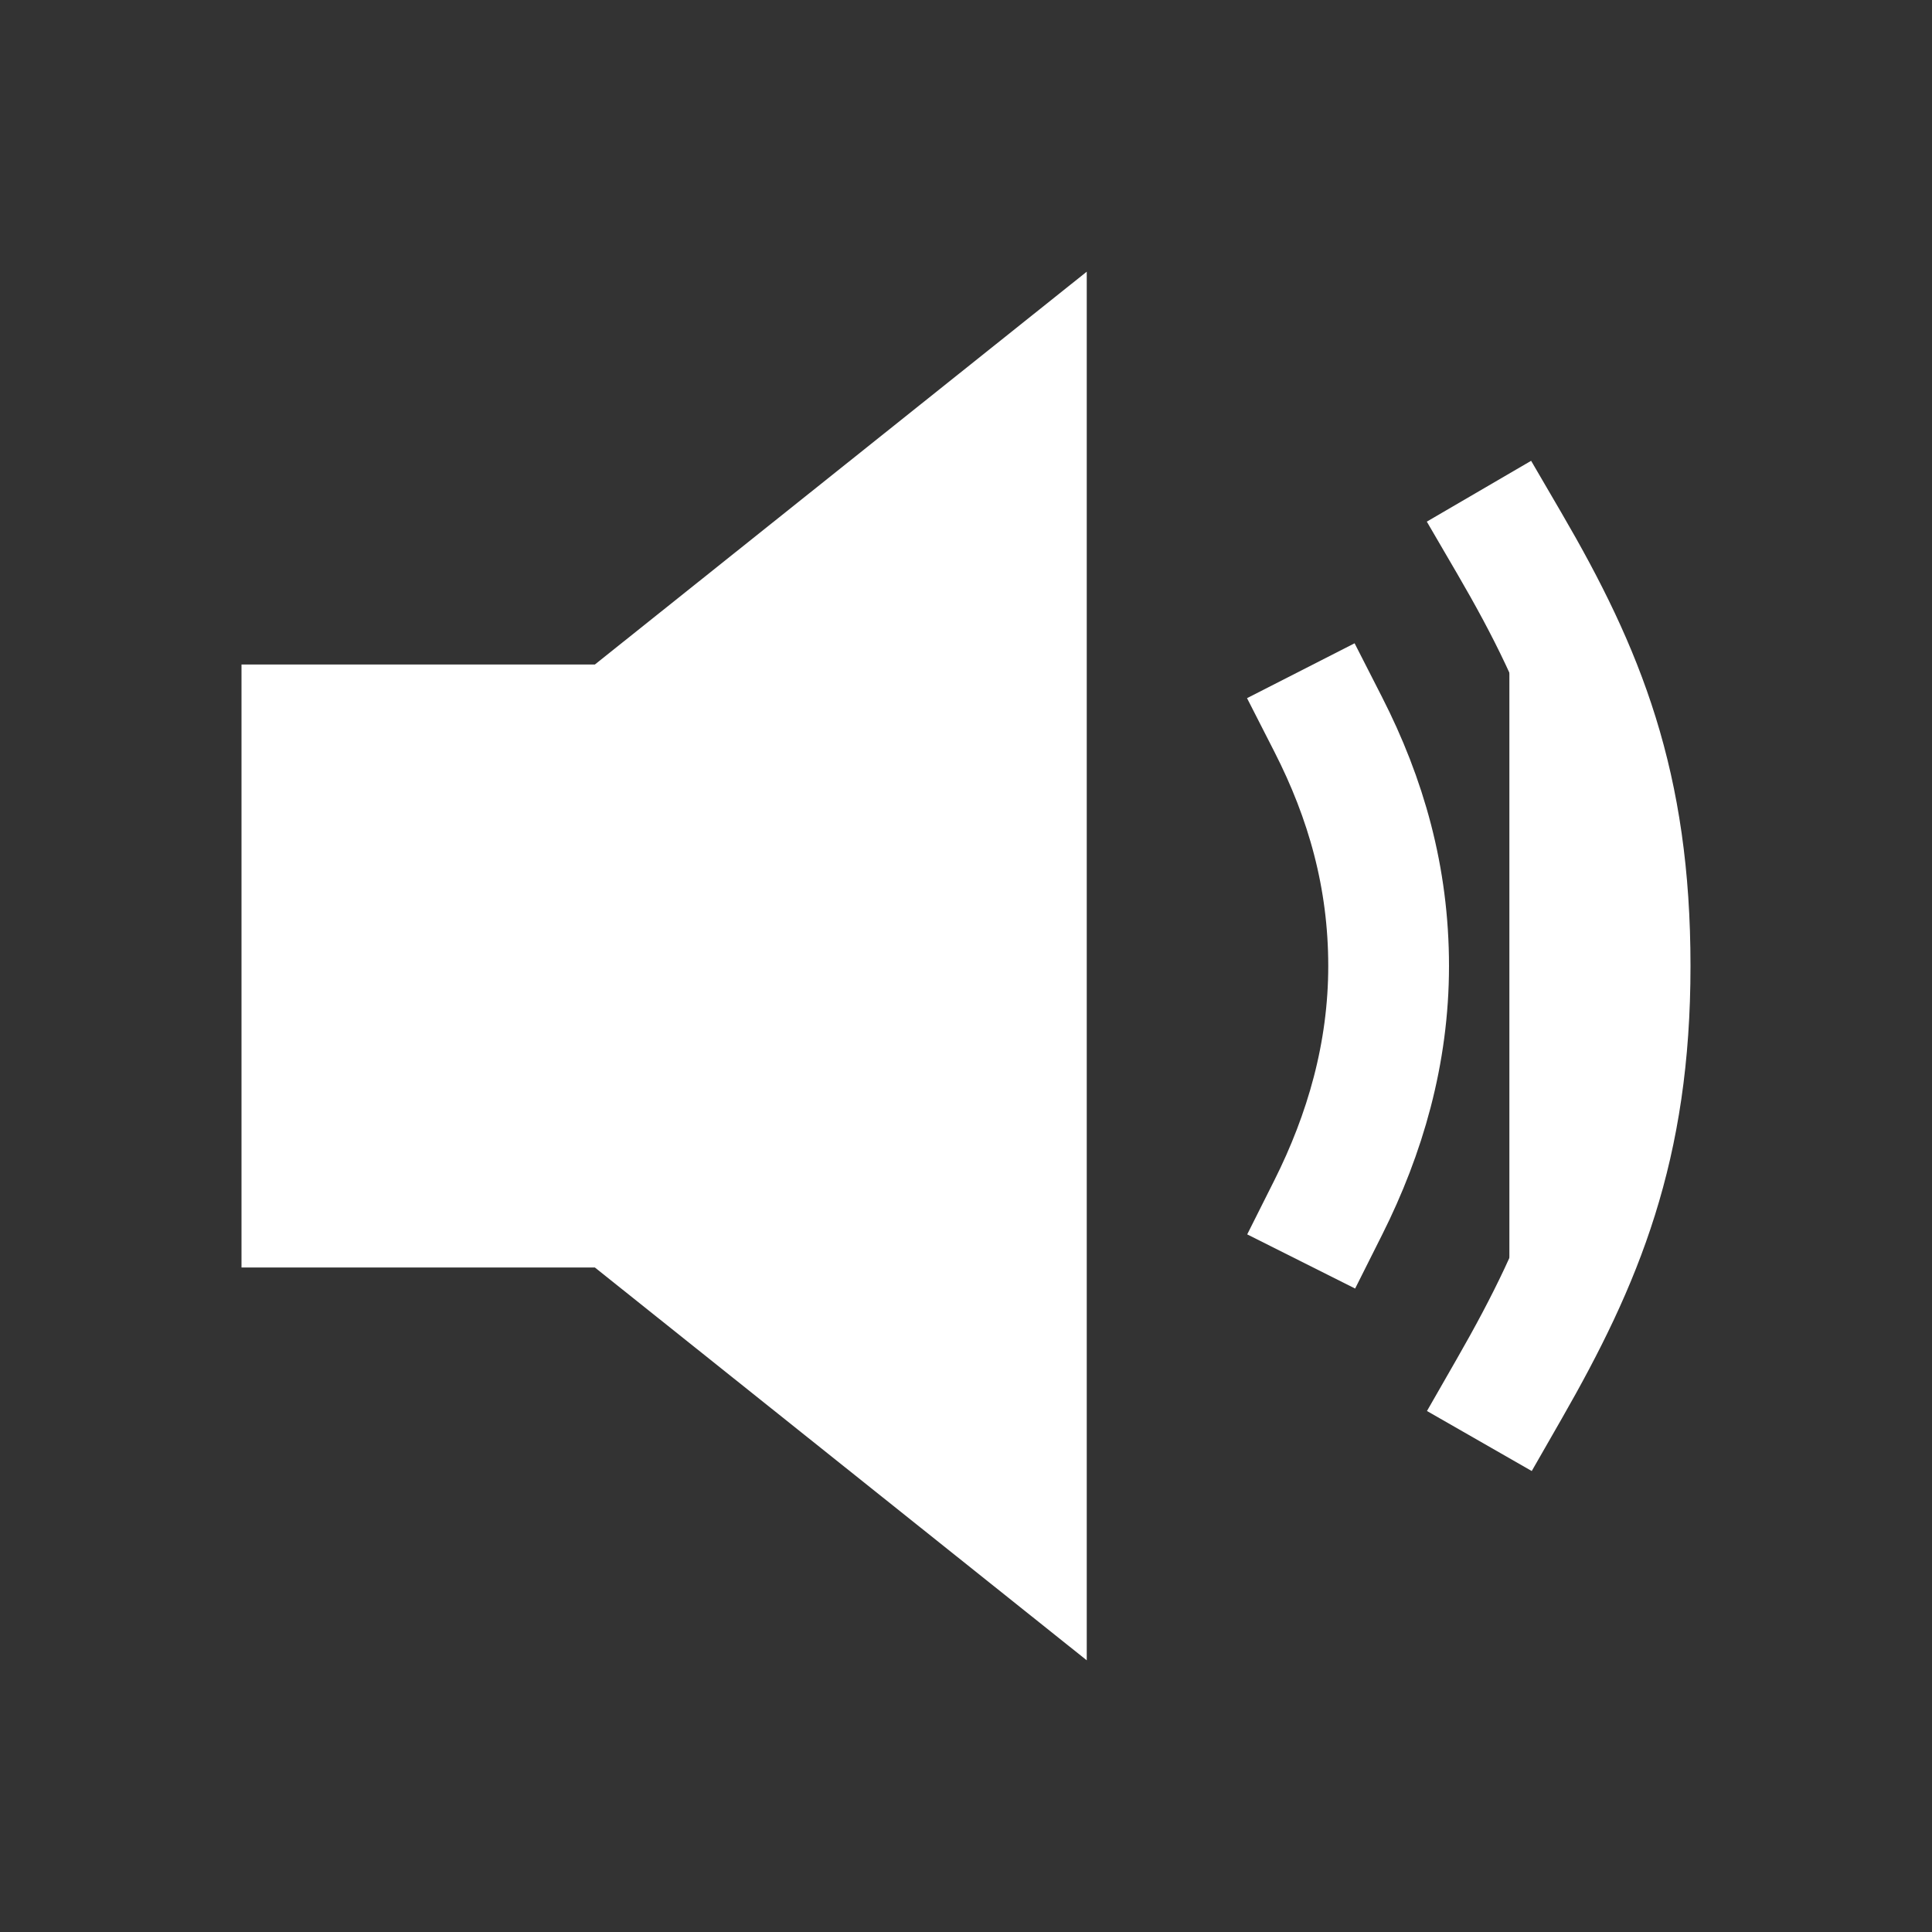
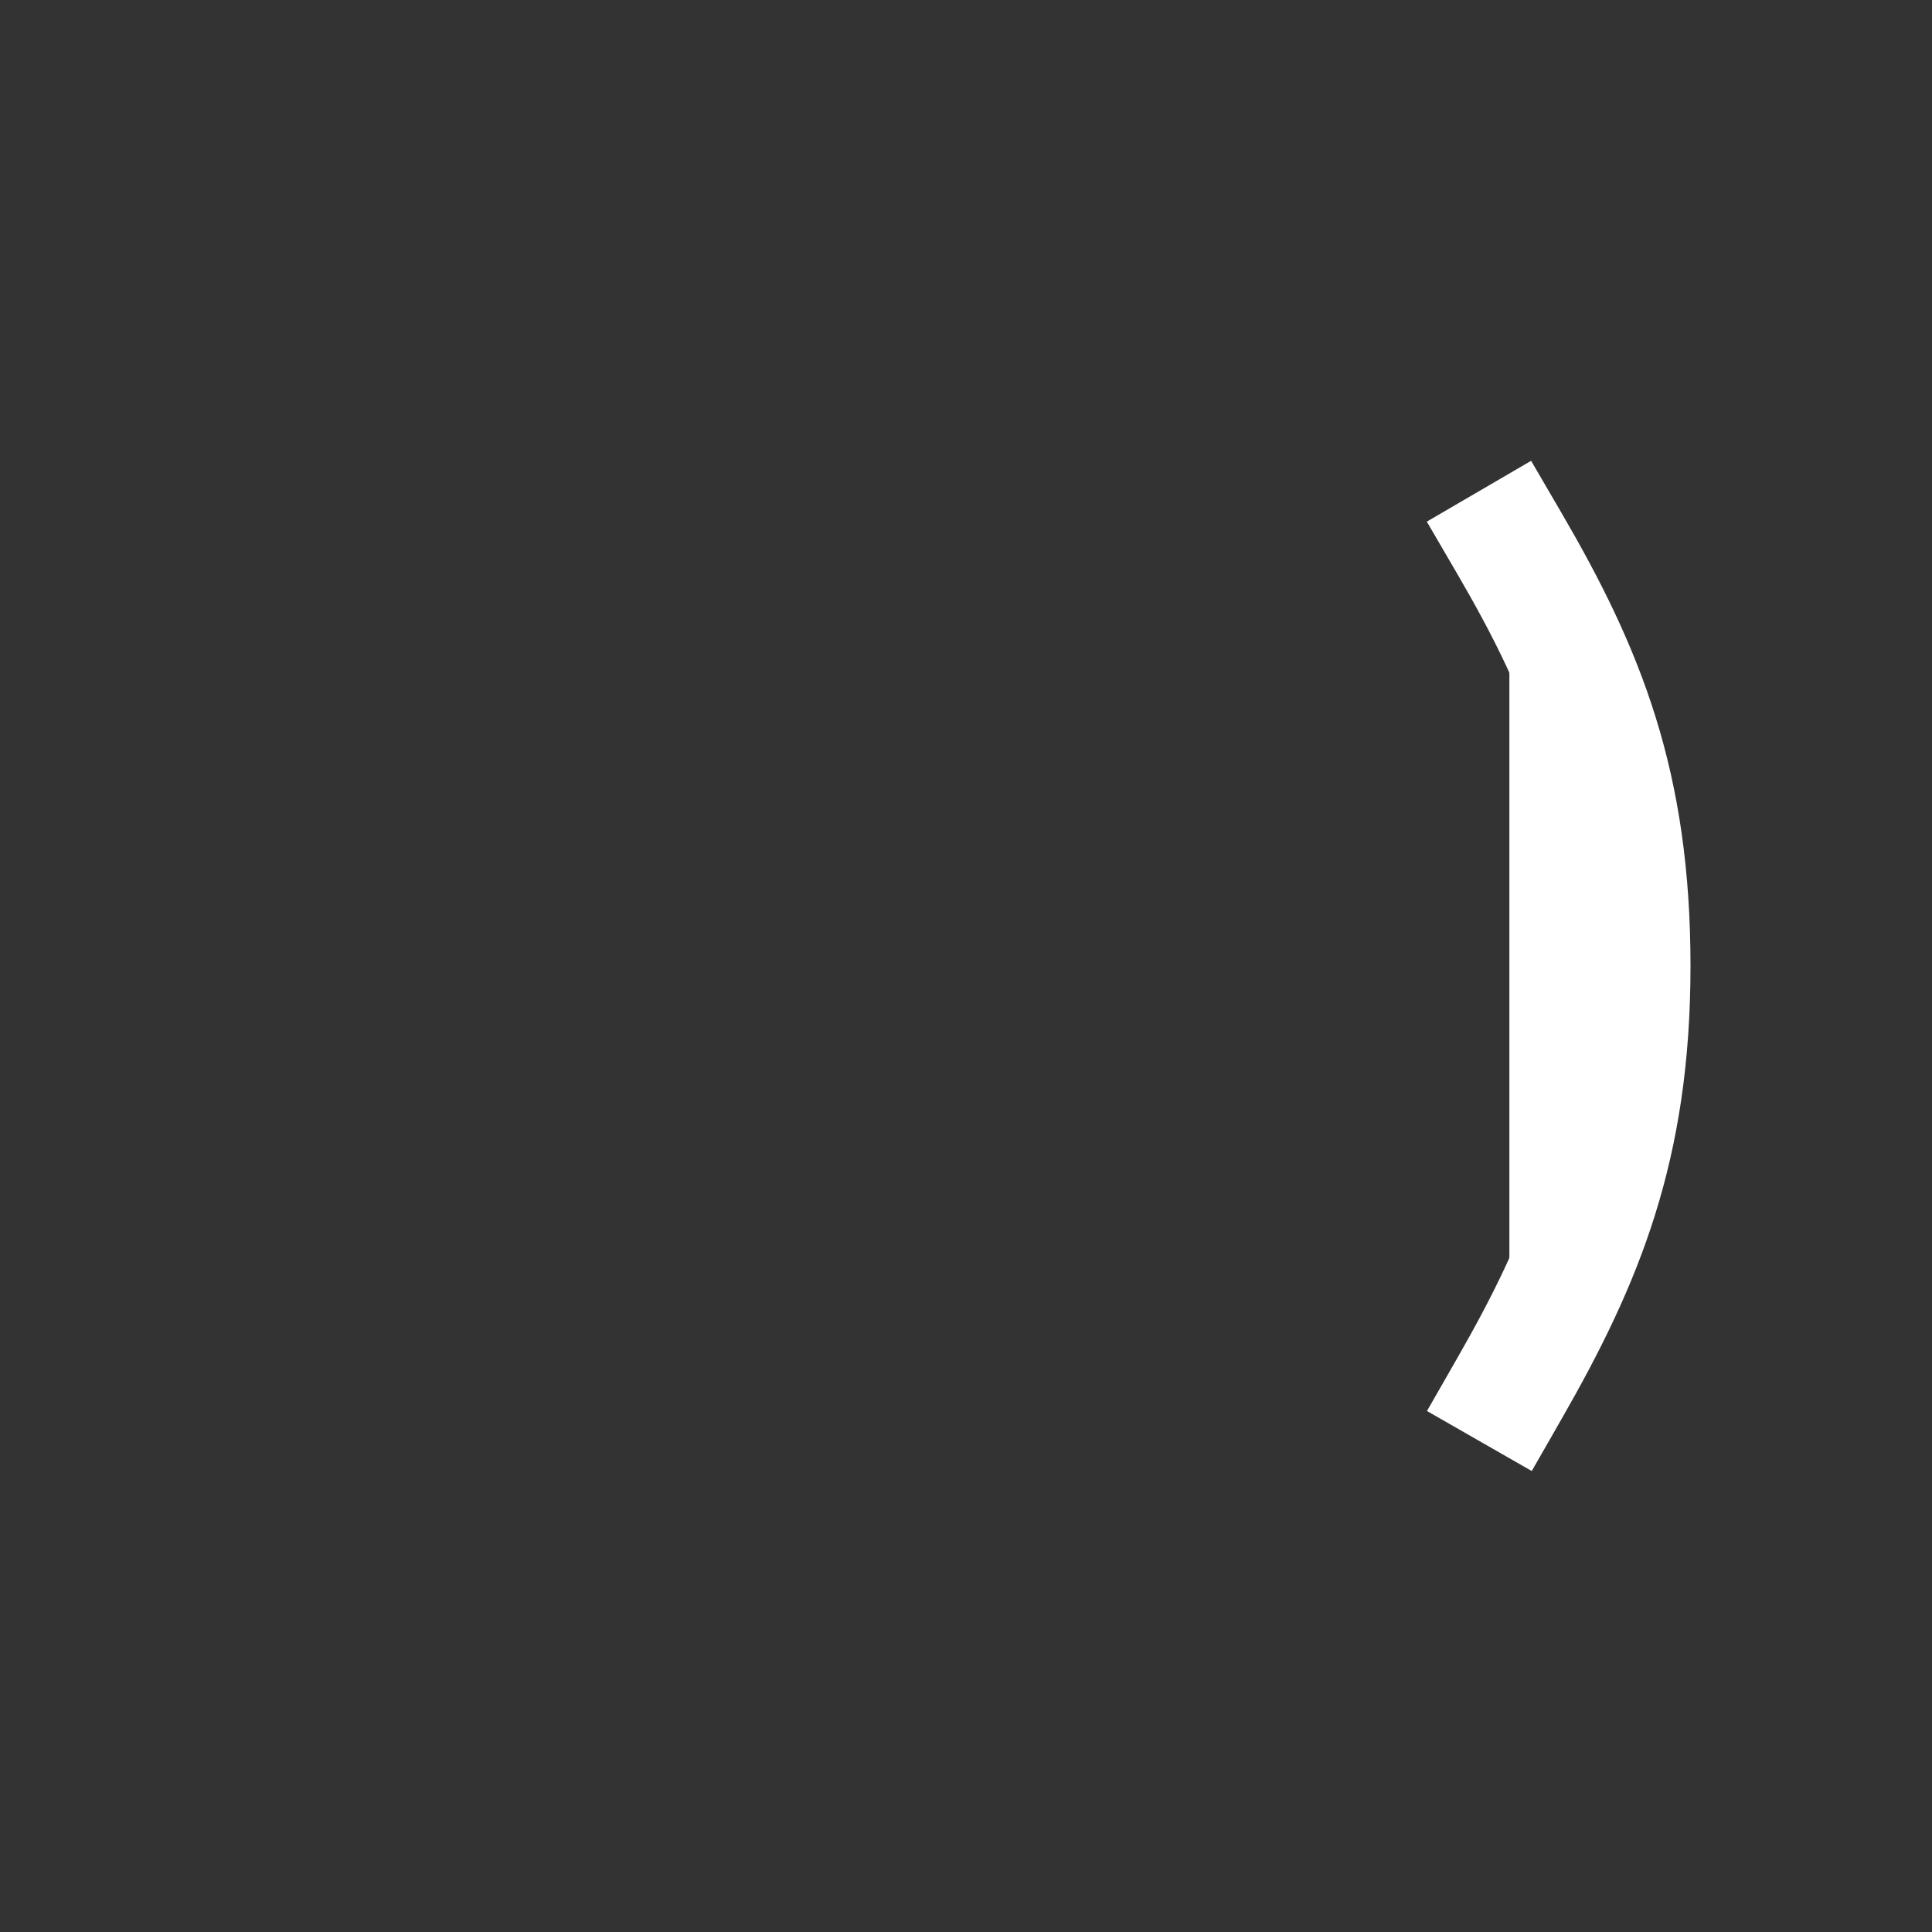
<svg xmlns="http://www.w3.org/2000/svg" height="800" viewBox="0 0 512 512" width="800">
  <rect x="0" y="0" width="512" height="512" fill="#333333" stroke="none" />
-   <path d="m157.65 176.1h-93.65v159.8h93.65l130.35 104.1v-368z" fill="#ffffff" />
  <g fill="none" stroke="#ffffff" stroke-linecap="square" stroke-linejoin="round" stroke-width="32">
-     <path d="m352 320c9.74-19.41 16-40.81 16-64 0-23.51-6-44.4-16-64" />
    <path d="m400 368c19.48-34 32-64 32-112s-12-77.7-32-112" fill="#ffffff" />
  </g>
</svg>